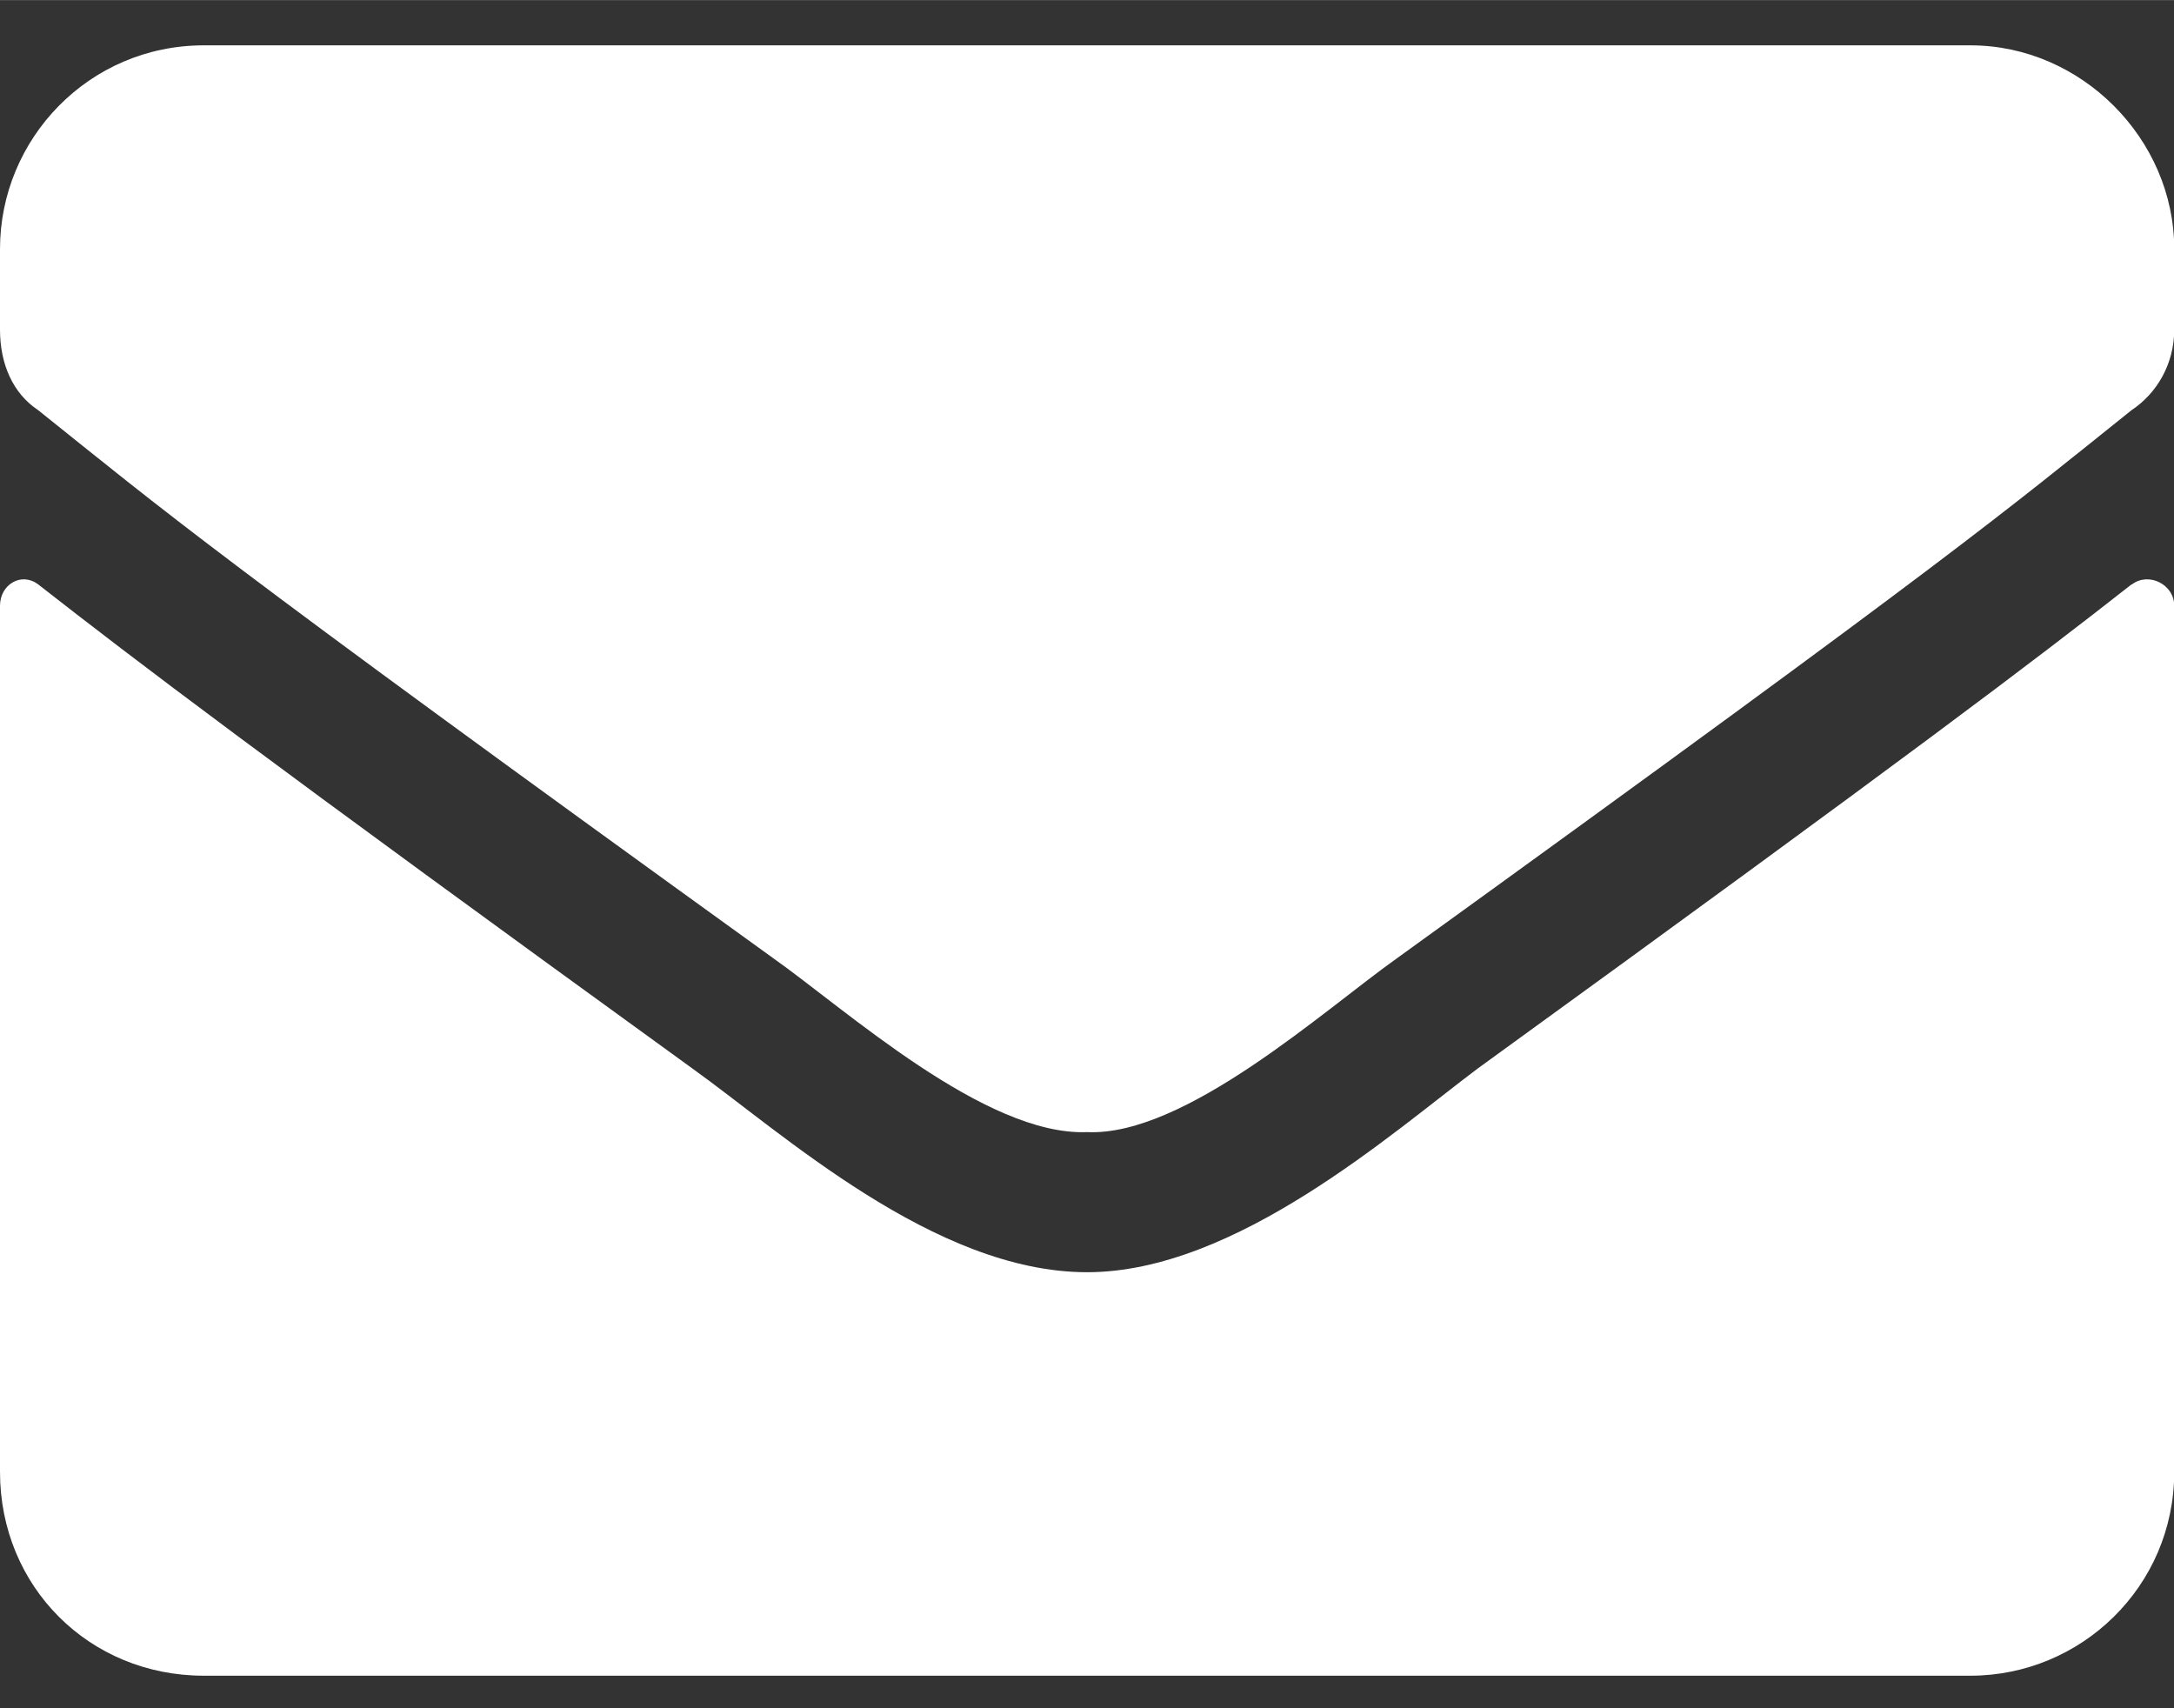
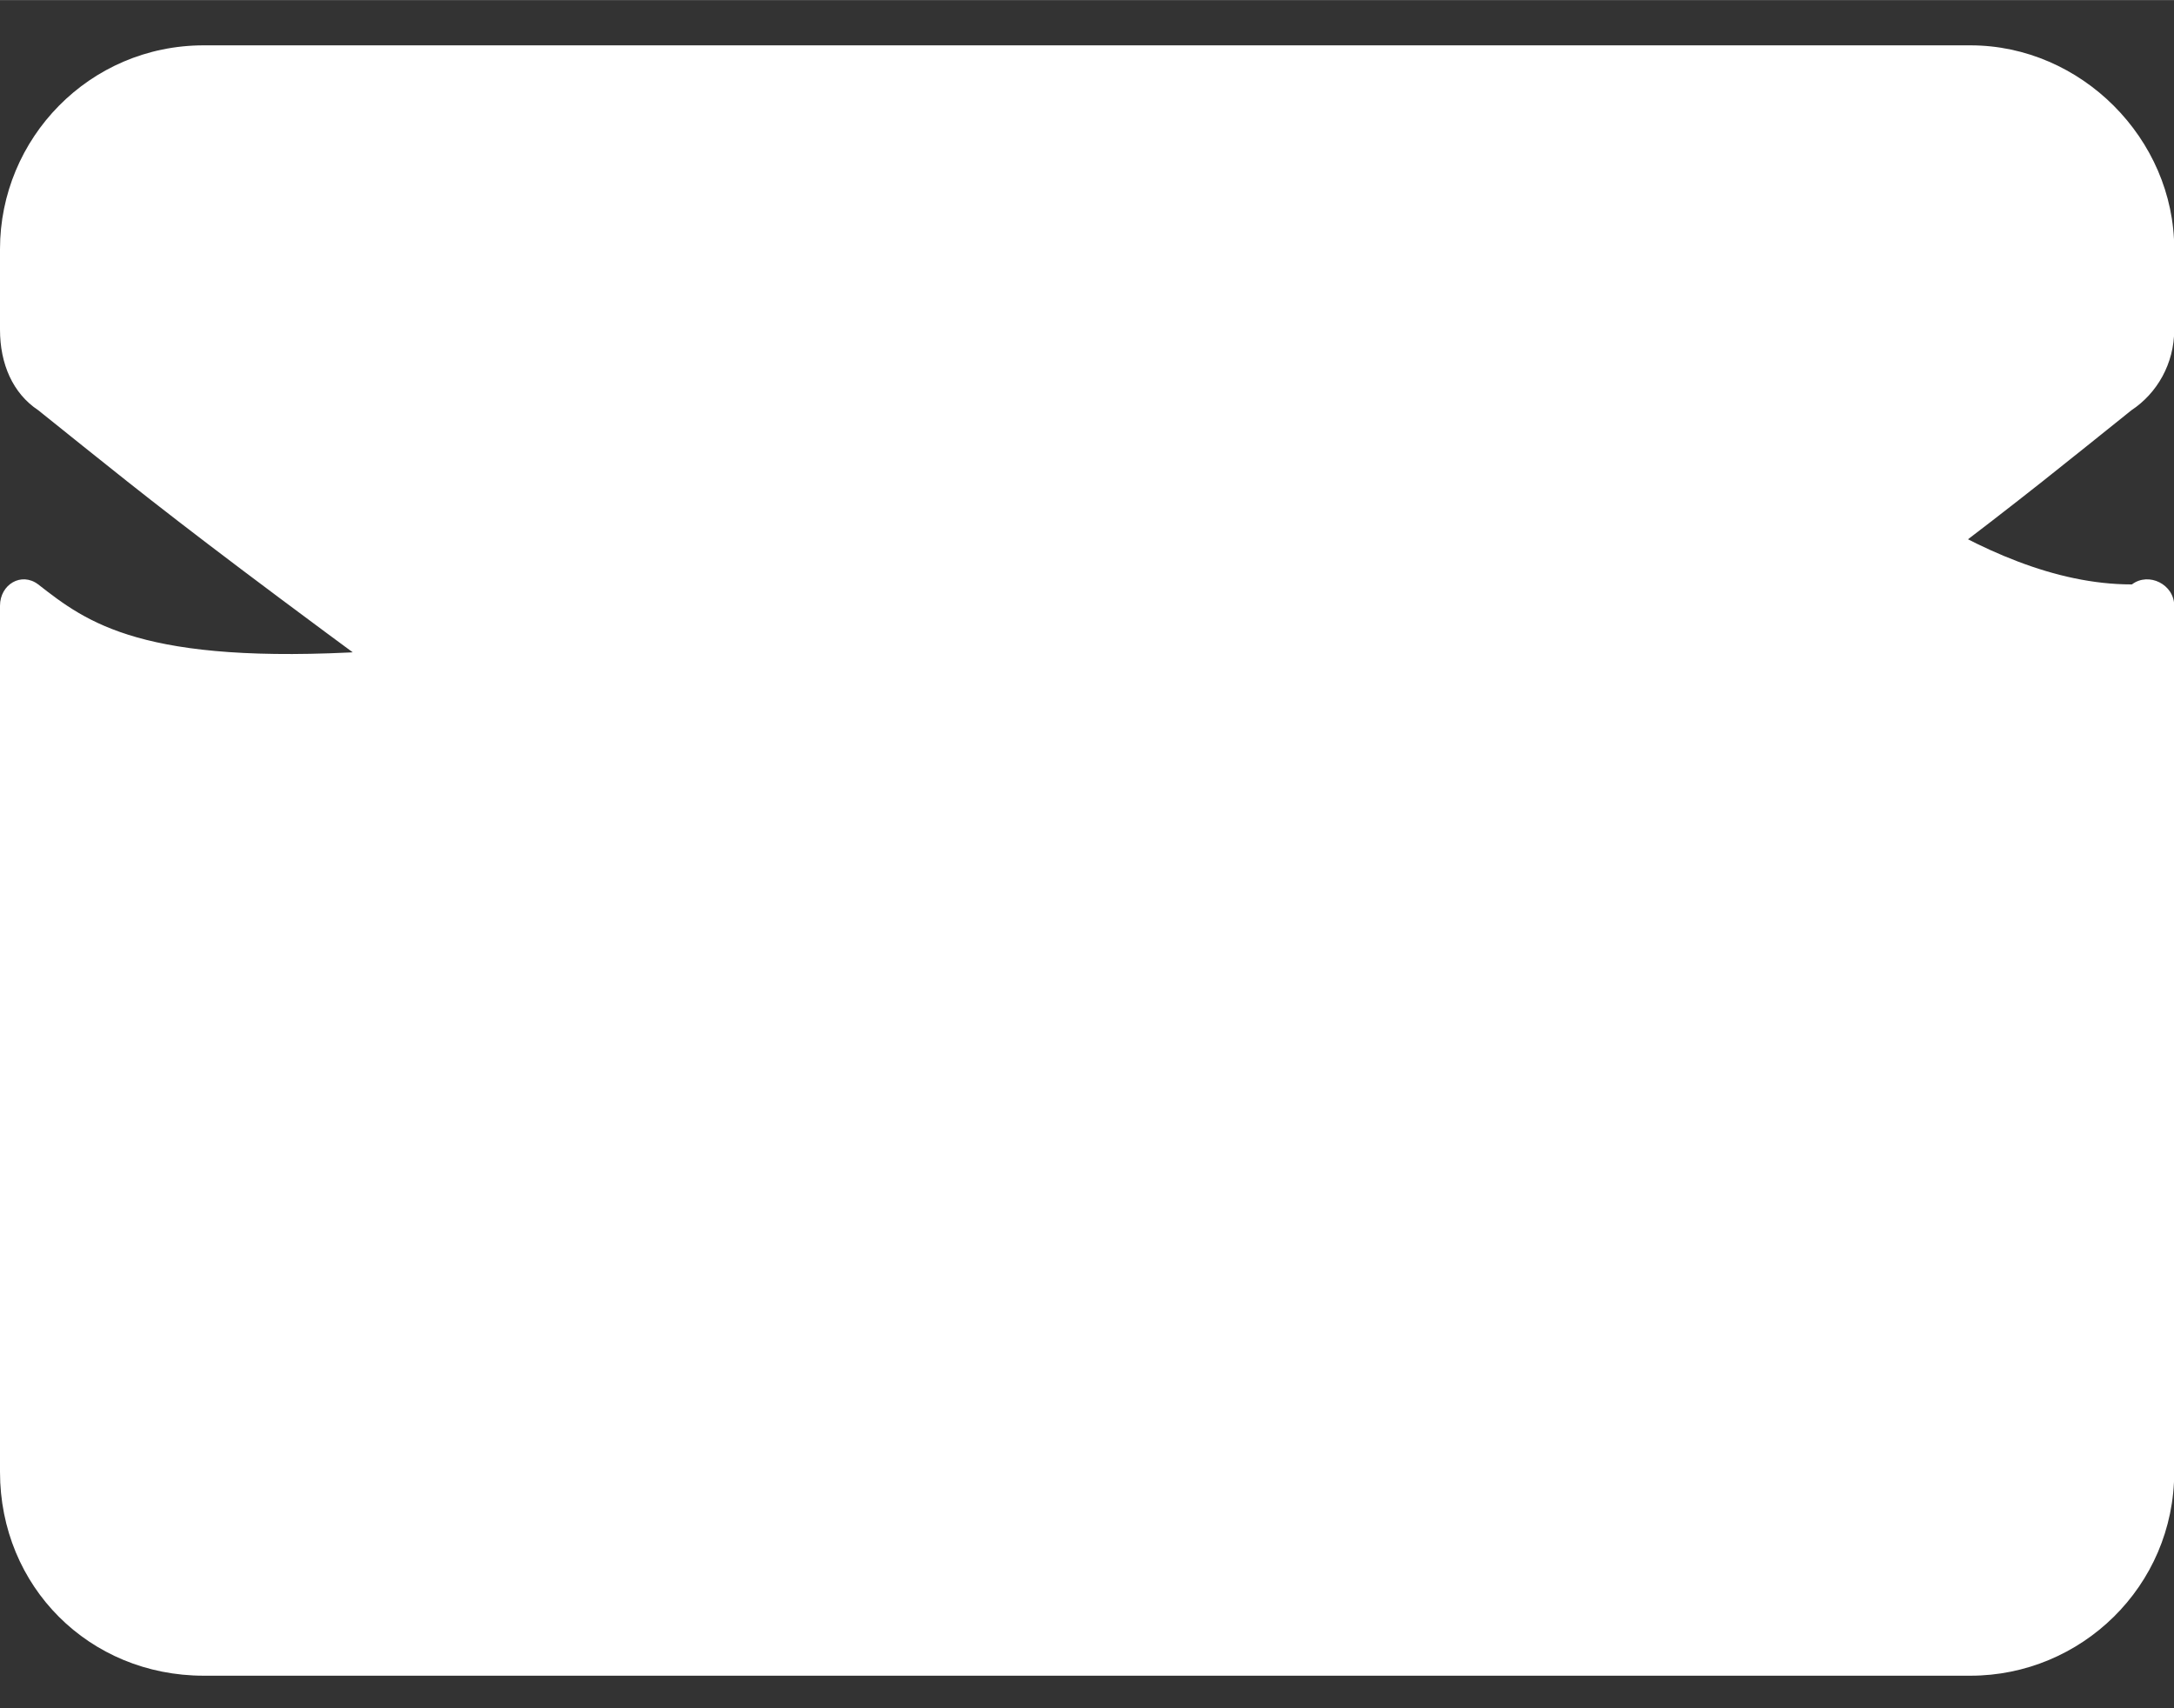
<svg xmlns="http://www.w3.org/2000/svg" width="14" height="11" viewBox="0 0 3.704 2.91" version="1.1" id="svg5">
  <rect x="0" y="0" width="3.704" height="2.91" fill="#333333" stroke="none" />
  <defs id="defs2" />
  <g id="layer1" transform="matrix(0.7,0,0,0.7,0,-0.387)">
    <g aria-label="" id="text1508" style="font-weight:900;font-size:5.292px;line-height:1.25;font-family:'Font Awesome 5 Free';-inkscape-font-specification:'Font Awesome 5 Free Heavy';fill:#ffffff;stroke-width:0.132">
-       <path d="M 5.188,1.975 C 4.951,2.161 4.651,2.389 3.597,3.153 3.39,3.308 3.008,3.649 2.646,3.649 c -0.372,0 -0.744,-0.341 -0.961,-0.496 C 0.63,2.389 0.331,2.161 0.093,1.975 0.052,1.944 0,1.975 0,2.027 v 2.108 c 0,0.279 0.217,0.496 0.496,0.496 H 4.796 c 0.269,0 0.496,-0.217 0.496,-0.496 V 2.027 c 0,-0.052 -0.062,-0.083 -0.103,-0.052 z M 2.646,3.308 C 2.884,3.319 3.225,3.009 3.4,2.885 4.775,1.892 4.878,1.799 5.188,1.551 5.25,1.51 5.292,1.438 5.292,1.355 V 1.159 c 0,-0.269 -0.227,-0.496 -0.496,-0.496 H 0.496 C 0.217,0.663 0,0.89 0,1.159 v 0.196 c 0,0.083 0.031,0.155 0.093,0.196 0.31,0.248 0.413,0.341 1.788,1.333 0.176,0.124 0.517,0.434 0.765,0.424 z" id="path1890" />
+       <path d="M 5.188,1.975 c -0.372,0 -0.744,-0.341 -0.961,-0.496 C 0.63,2.389 0.331,2.161 0.093,1.975 0.052,1.944 0,1.975 0,2.027 v 2.108 c 0,0.279 0.217,0.496 0.496,0.496 H 4.796 c 0.269,0 0.496,-0.217 0.496,-0.496 V 2.027 c 0,-0.052 -0.062,-0.083 -0.103,-0.052 z M 2.646,3.308 C 2.884,3.319 3.225,3.009 3.4,2.885 4.775,1.892 4.878,1.799 5.188,1.551 5.25,1.51 5.292,1.438 5.292,1.355 V 1.159 c 0,-0.269 -0.227,-0.496 -0.496,-0.496 H 0.496 C 0.217,0.663 0,0.89 0,1.159 v 0.196 c 0,0.083 0.031,0.155 0.093,0.196 0.31,0.248 0.413,0.341 1.788,1.333 0.176,0.124 0.517,0.434 0.765,0.424 z" id="path1890" />
    </g>
  </g>
</svg>